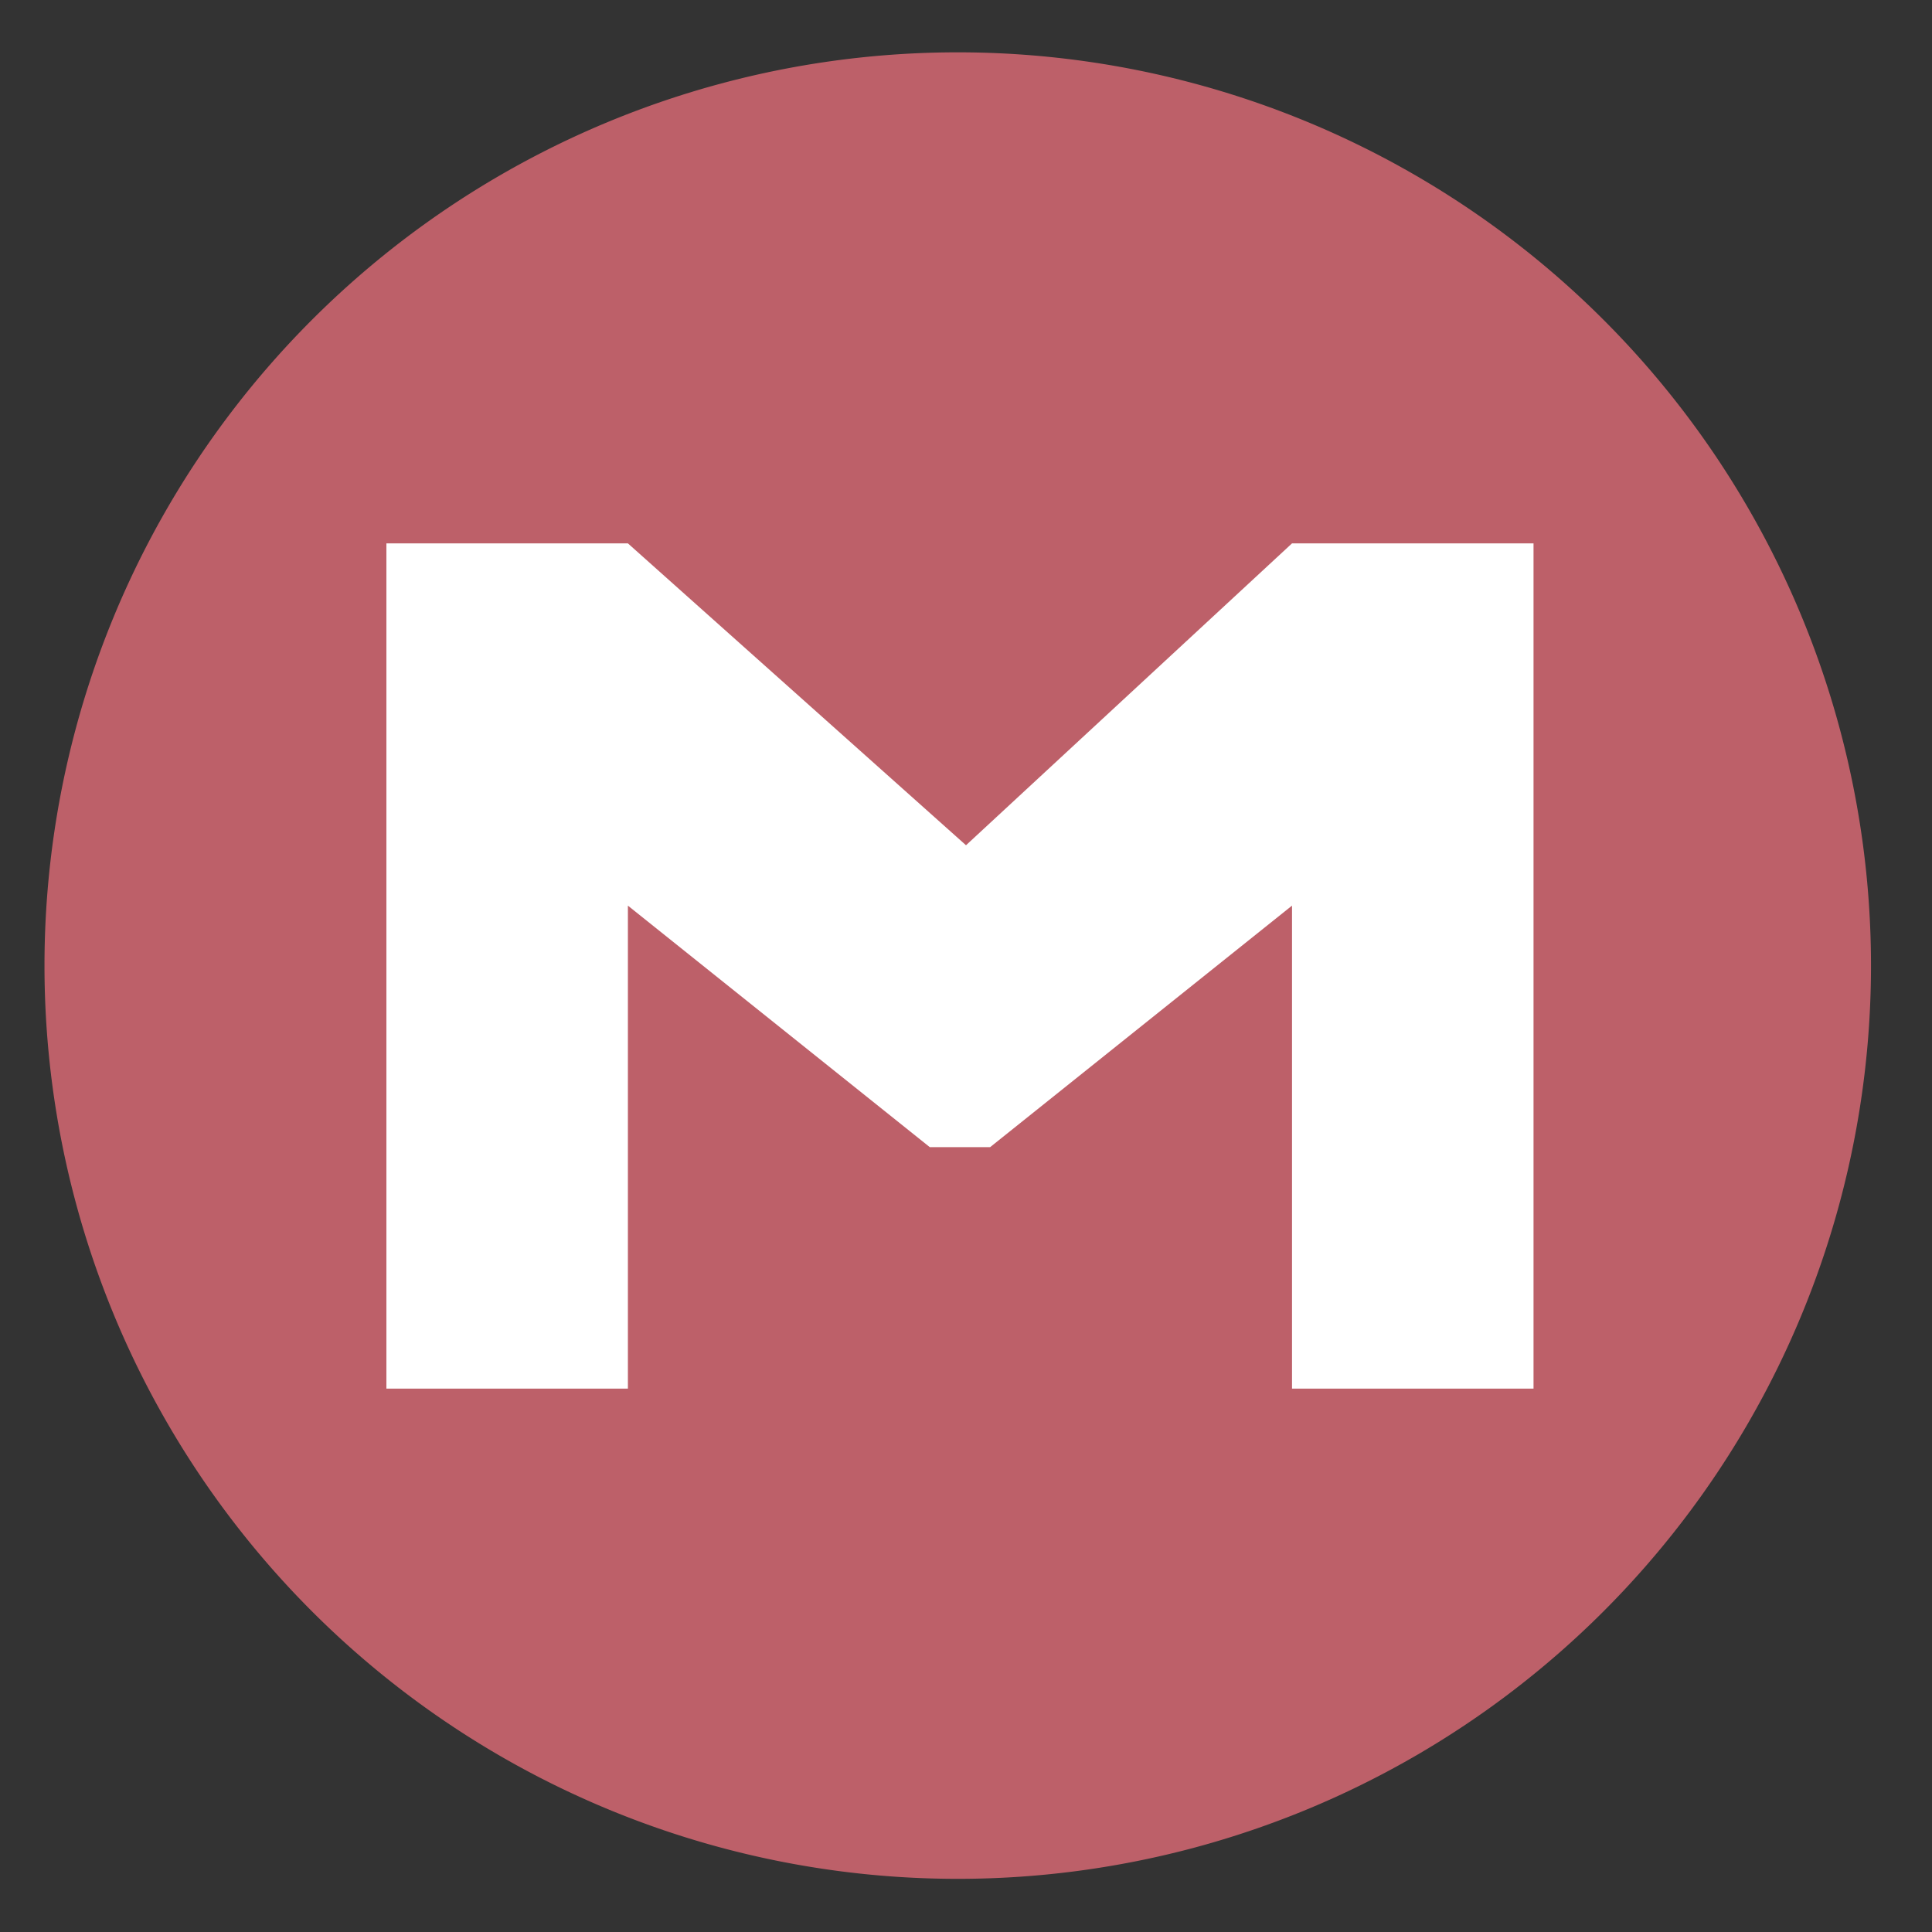
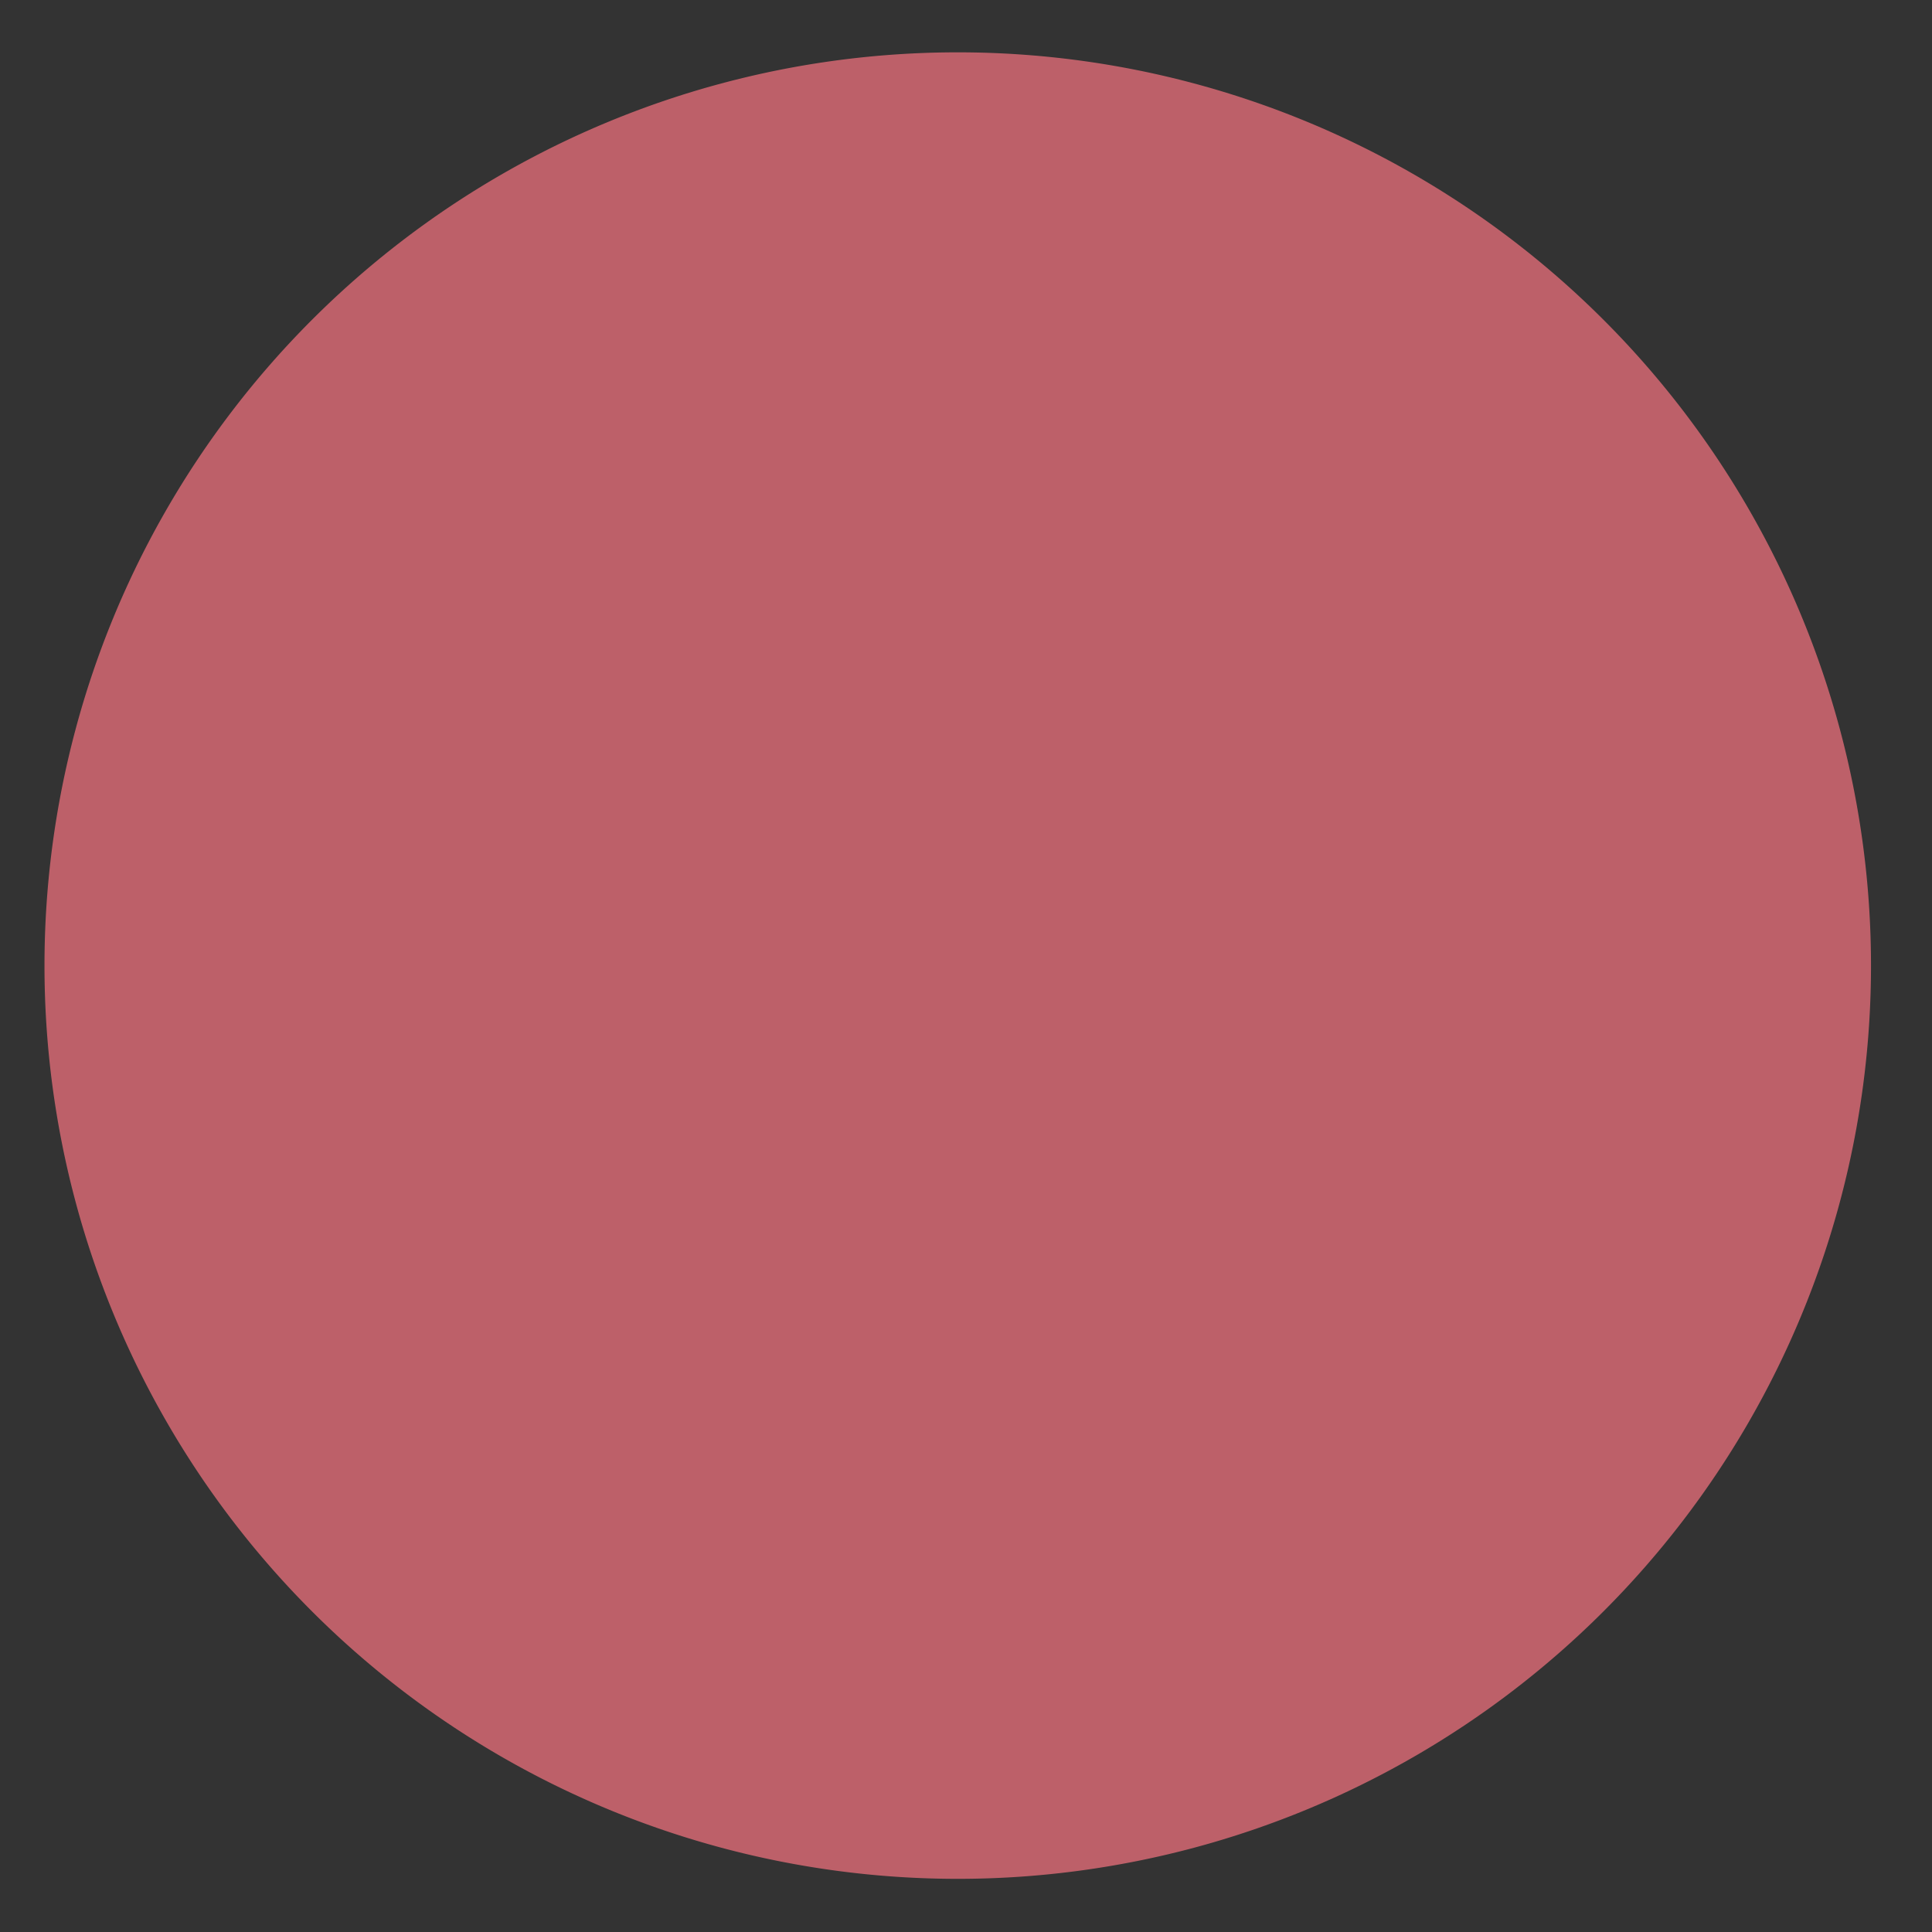
<svg xmlns="http://www.w3.org/2000/svg" height="48" width="48">
  <rect width="100%" height="100%" fill="#333333" stroke="none" />
  <path d="m44.322 27.405a19.73 19.73 0 0 1 -19.73 19.73 19.73 19.73 0 0 1 -19.73-19.73 19.73 19.73 0 0 1 19.73-19.73 19.73 19.73 0 0 1 19.73 19.73z" fill="#bf616a" opacity=".99" transform="matrix(1.15 0 0 1.15 -4.486 -7.526)" />
-   <path d="m9.6 34.5h6v-12l7.5 6h1.5l7.5-6v12h6v-21h-6l-8.1 7.5-8.4-7.5h-6z" fill="#ffffff" />
</svg>